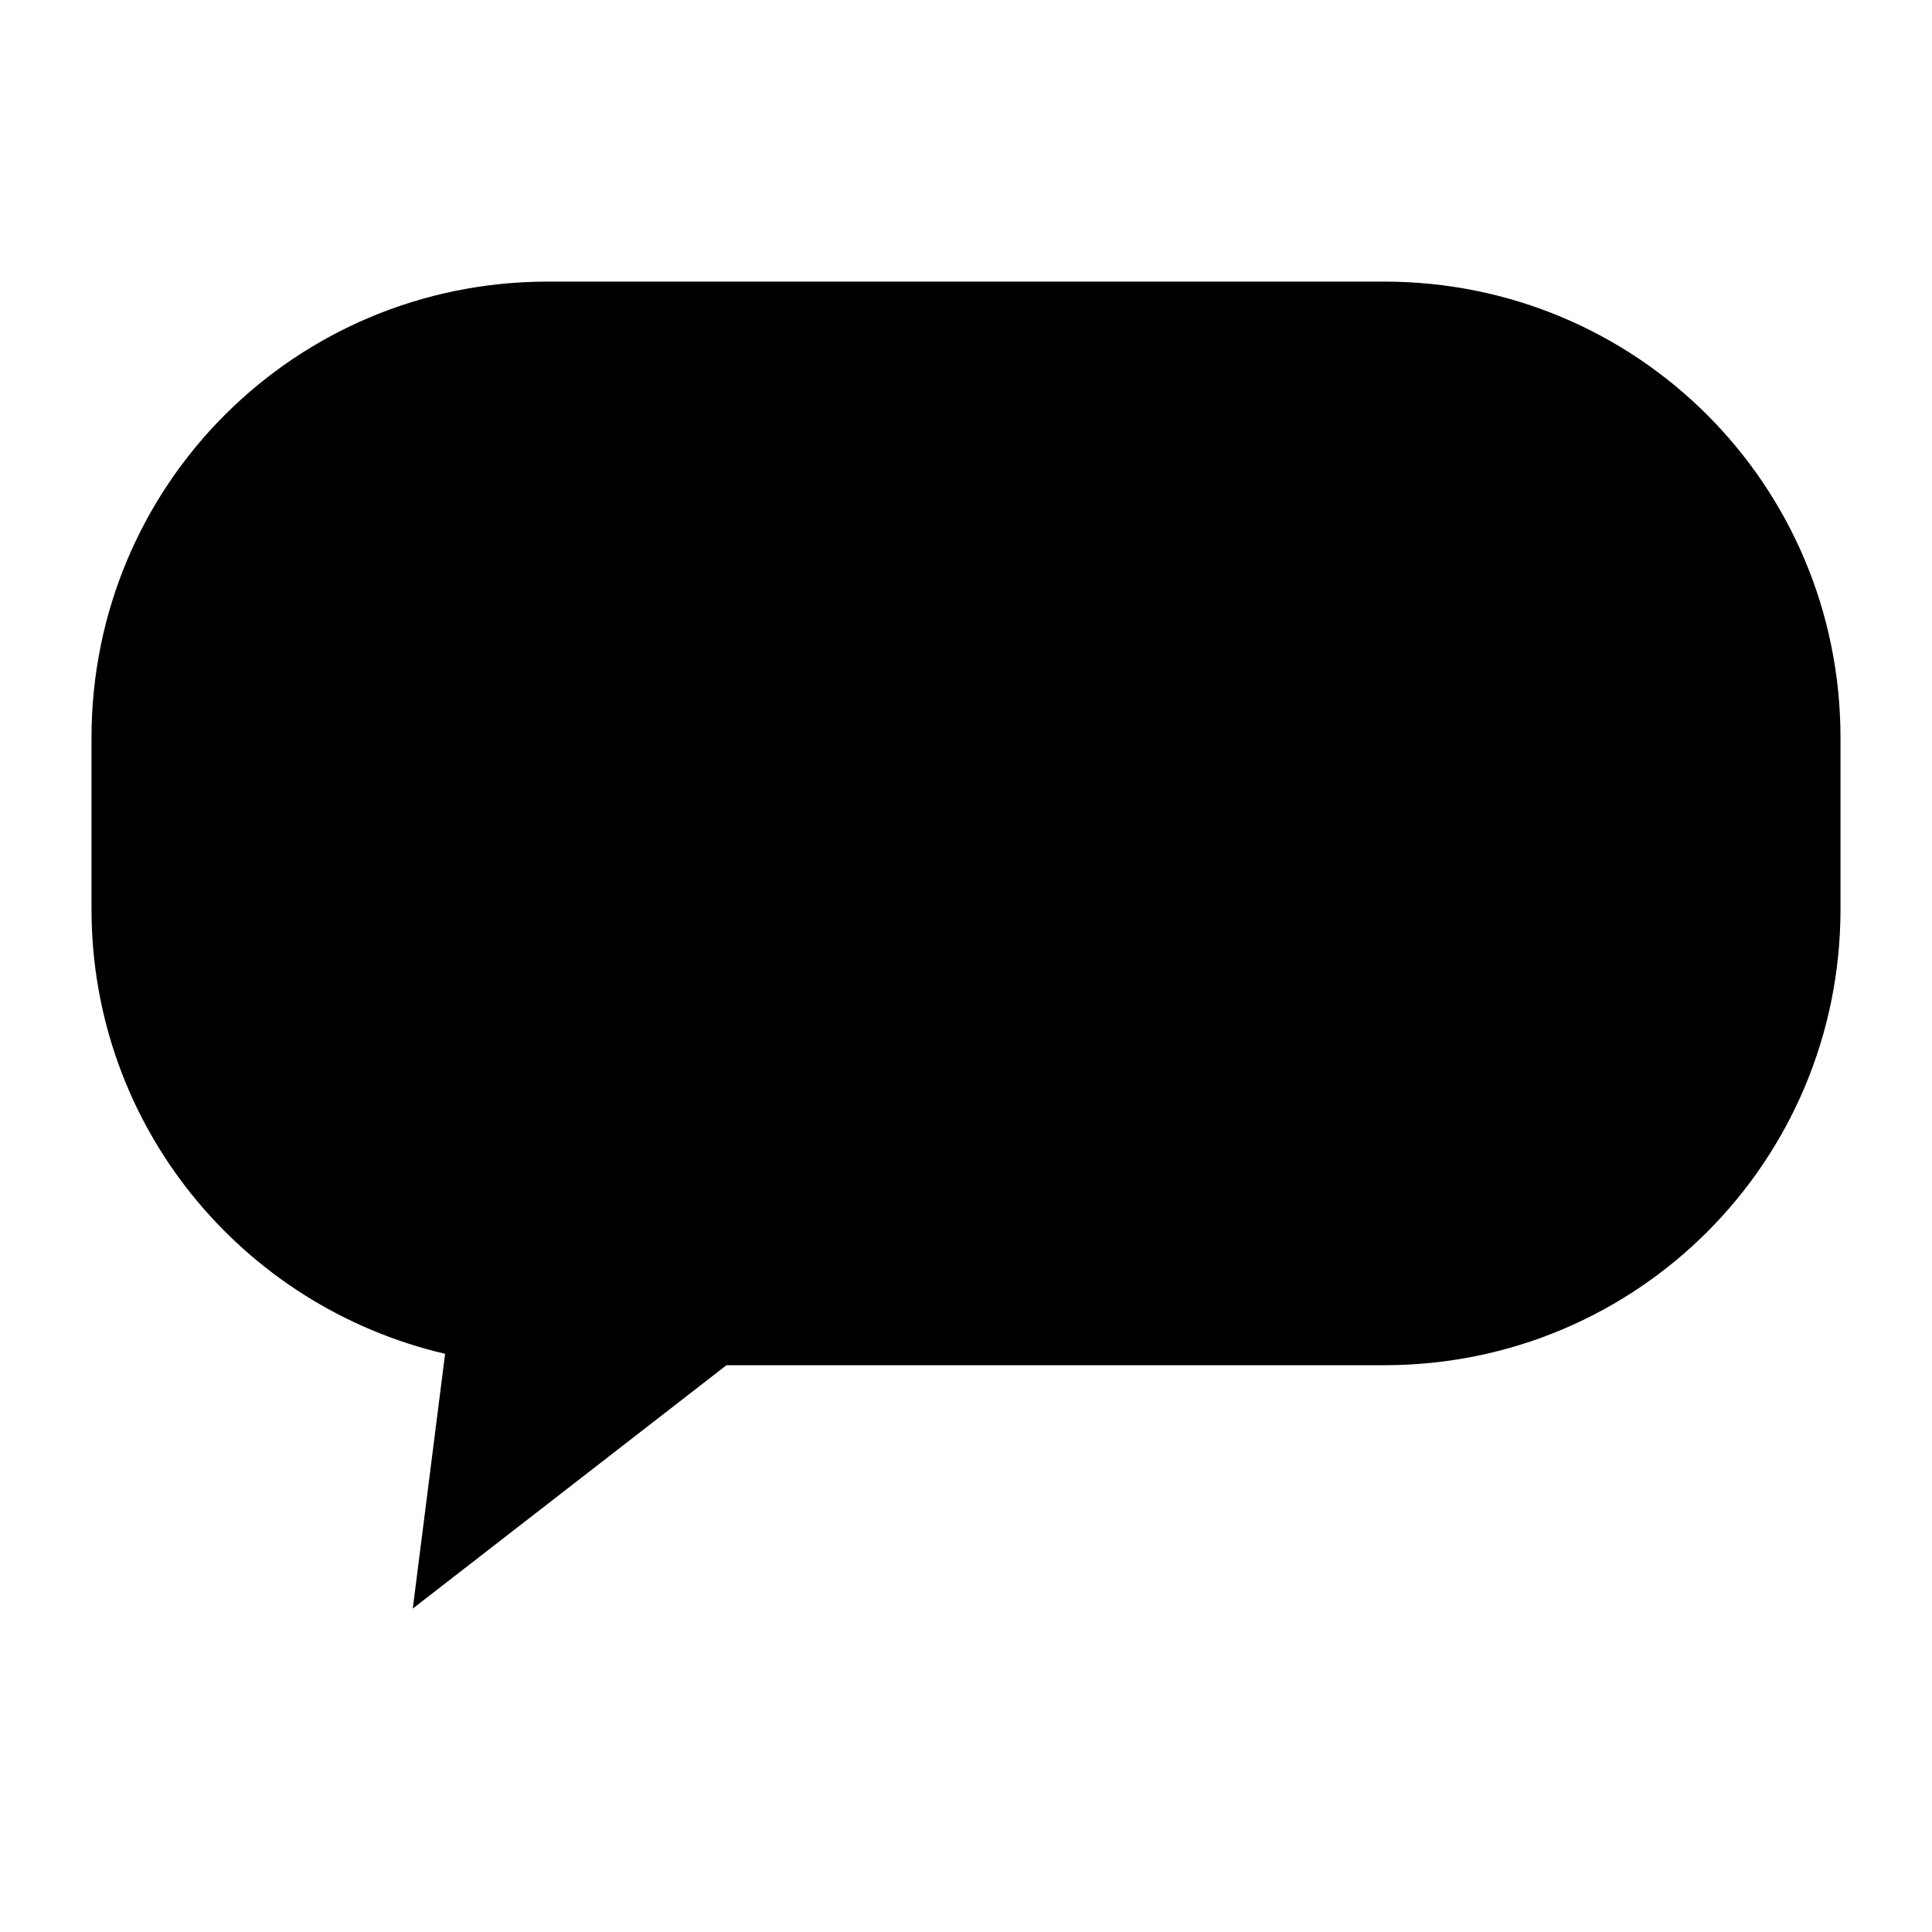
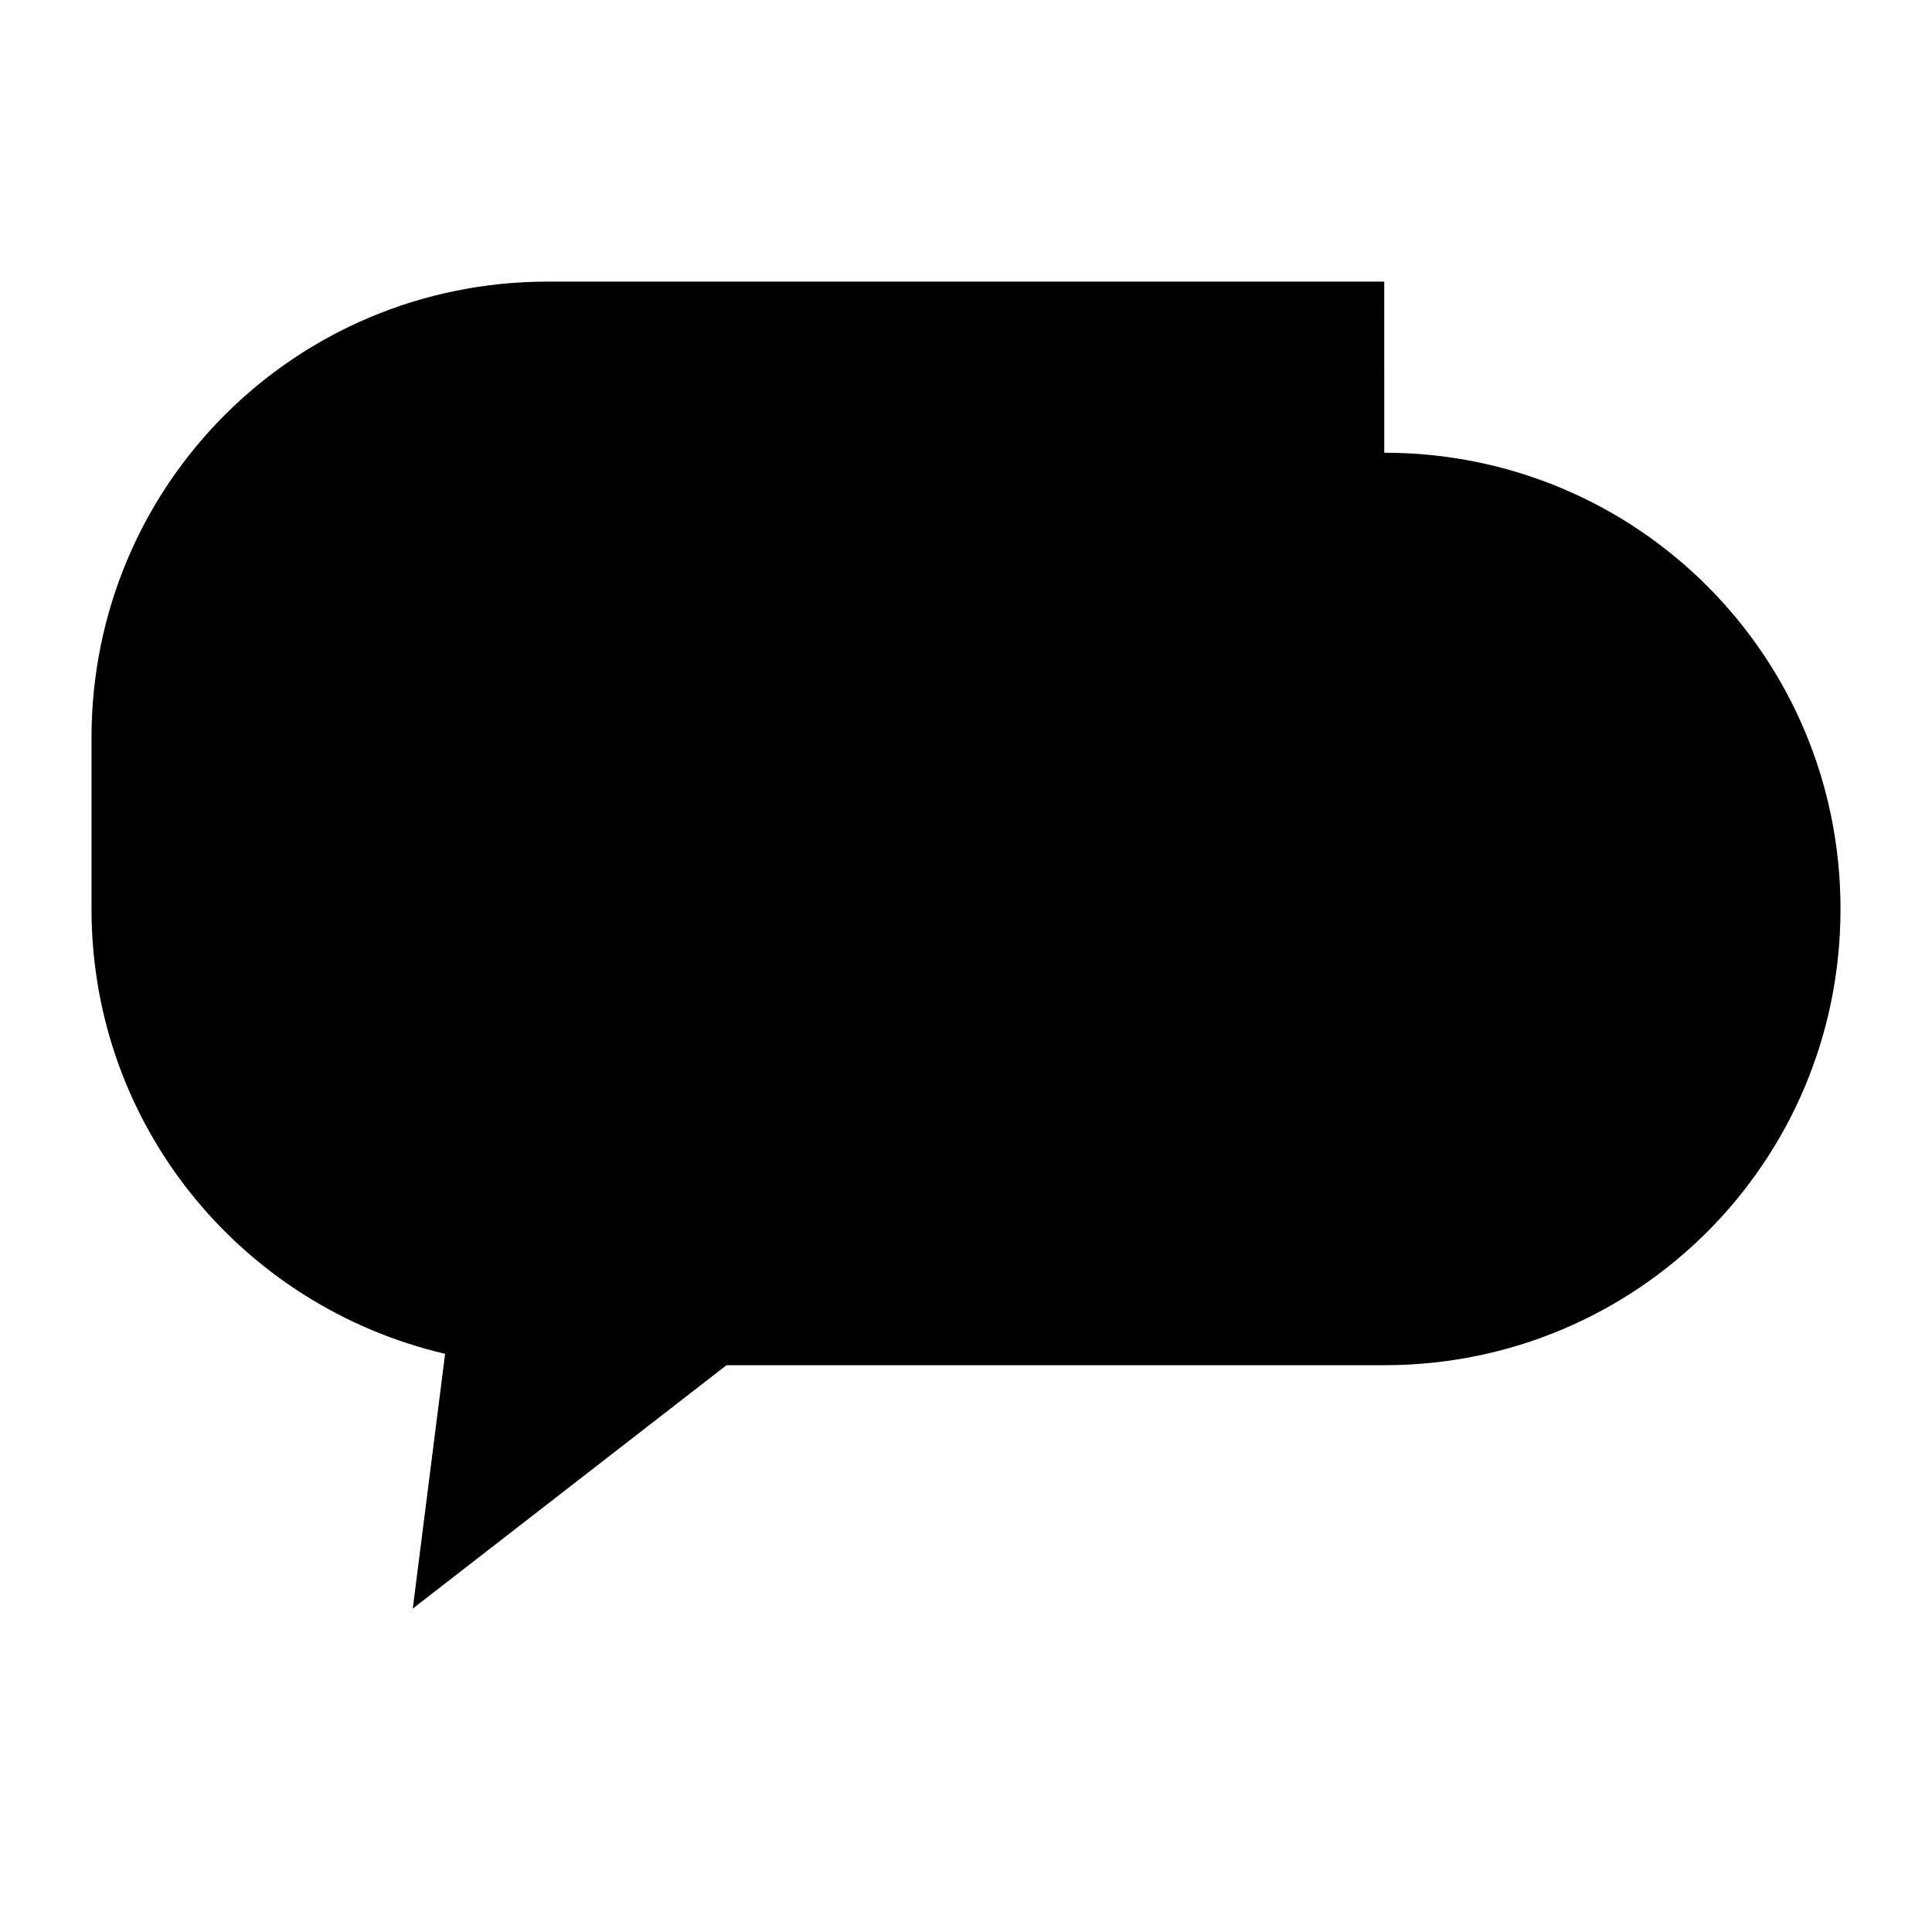
<svg xmlns="http://www.w3.org/2000/svg" fill="#000000" width="800px" height="800px" version="1.1" viewBox="144 144 512 512">
-   <path d="m510.84 218.63h-221.68c-67.008 0-120.91 53.906-120.91 120.91v45.344c0 57.434 39.801 105.3 93.707 117.89l-8.566 67.512 83.133-64.492h174.32c67.008 0 120.91-53.906 120.91-120.91v-45.344c0-67.004-53.906-120.91-120.91-120.91z" />
+   <path d="m510.84 218.63h-221.68c-67.008 0-120.91 53.906-120.91 120.91v45.344c0 57.434 39.801 105.3 93.707 117.89l-8.566 67.512 83.133-64.492h174.32c67.008 0 120.91-53.906 120.91-120.91c0-67.004-53.906-120.91-120.91-120.91z" />
</svg>